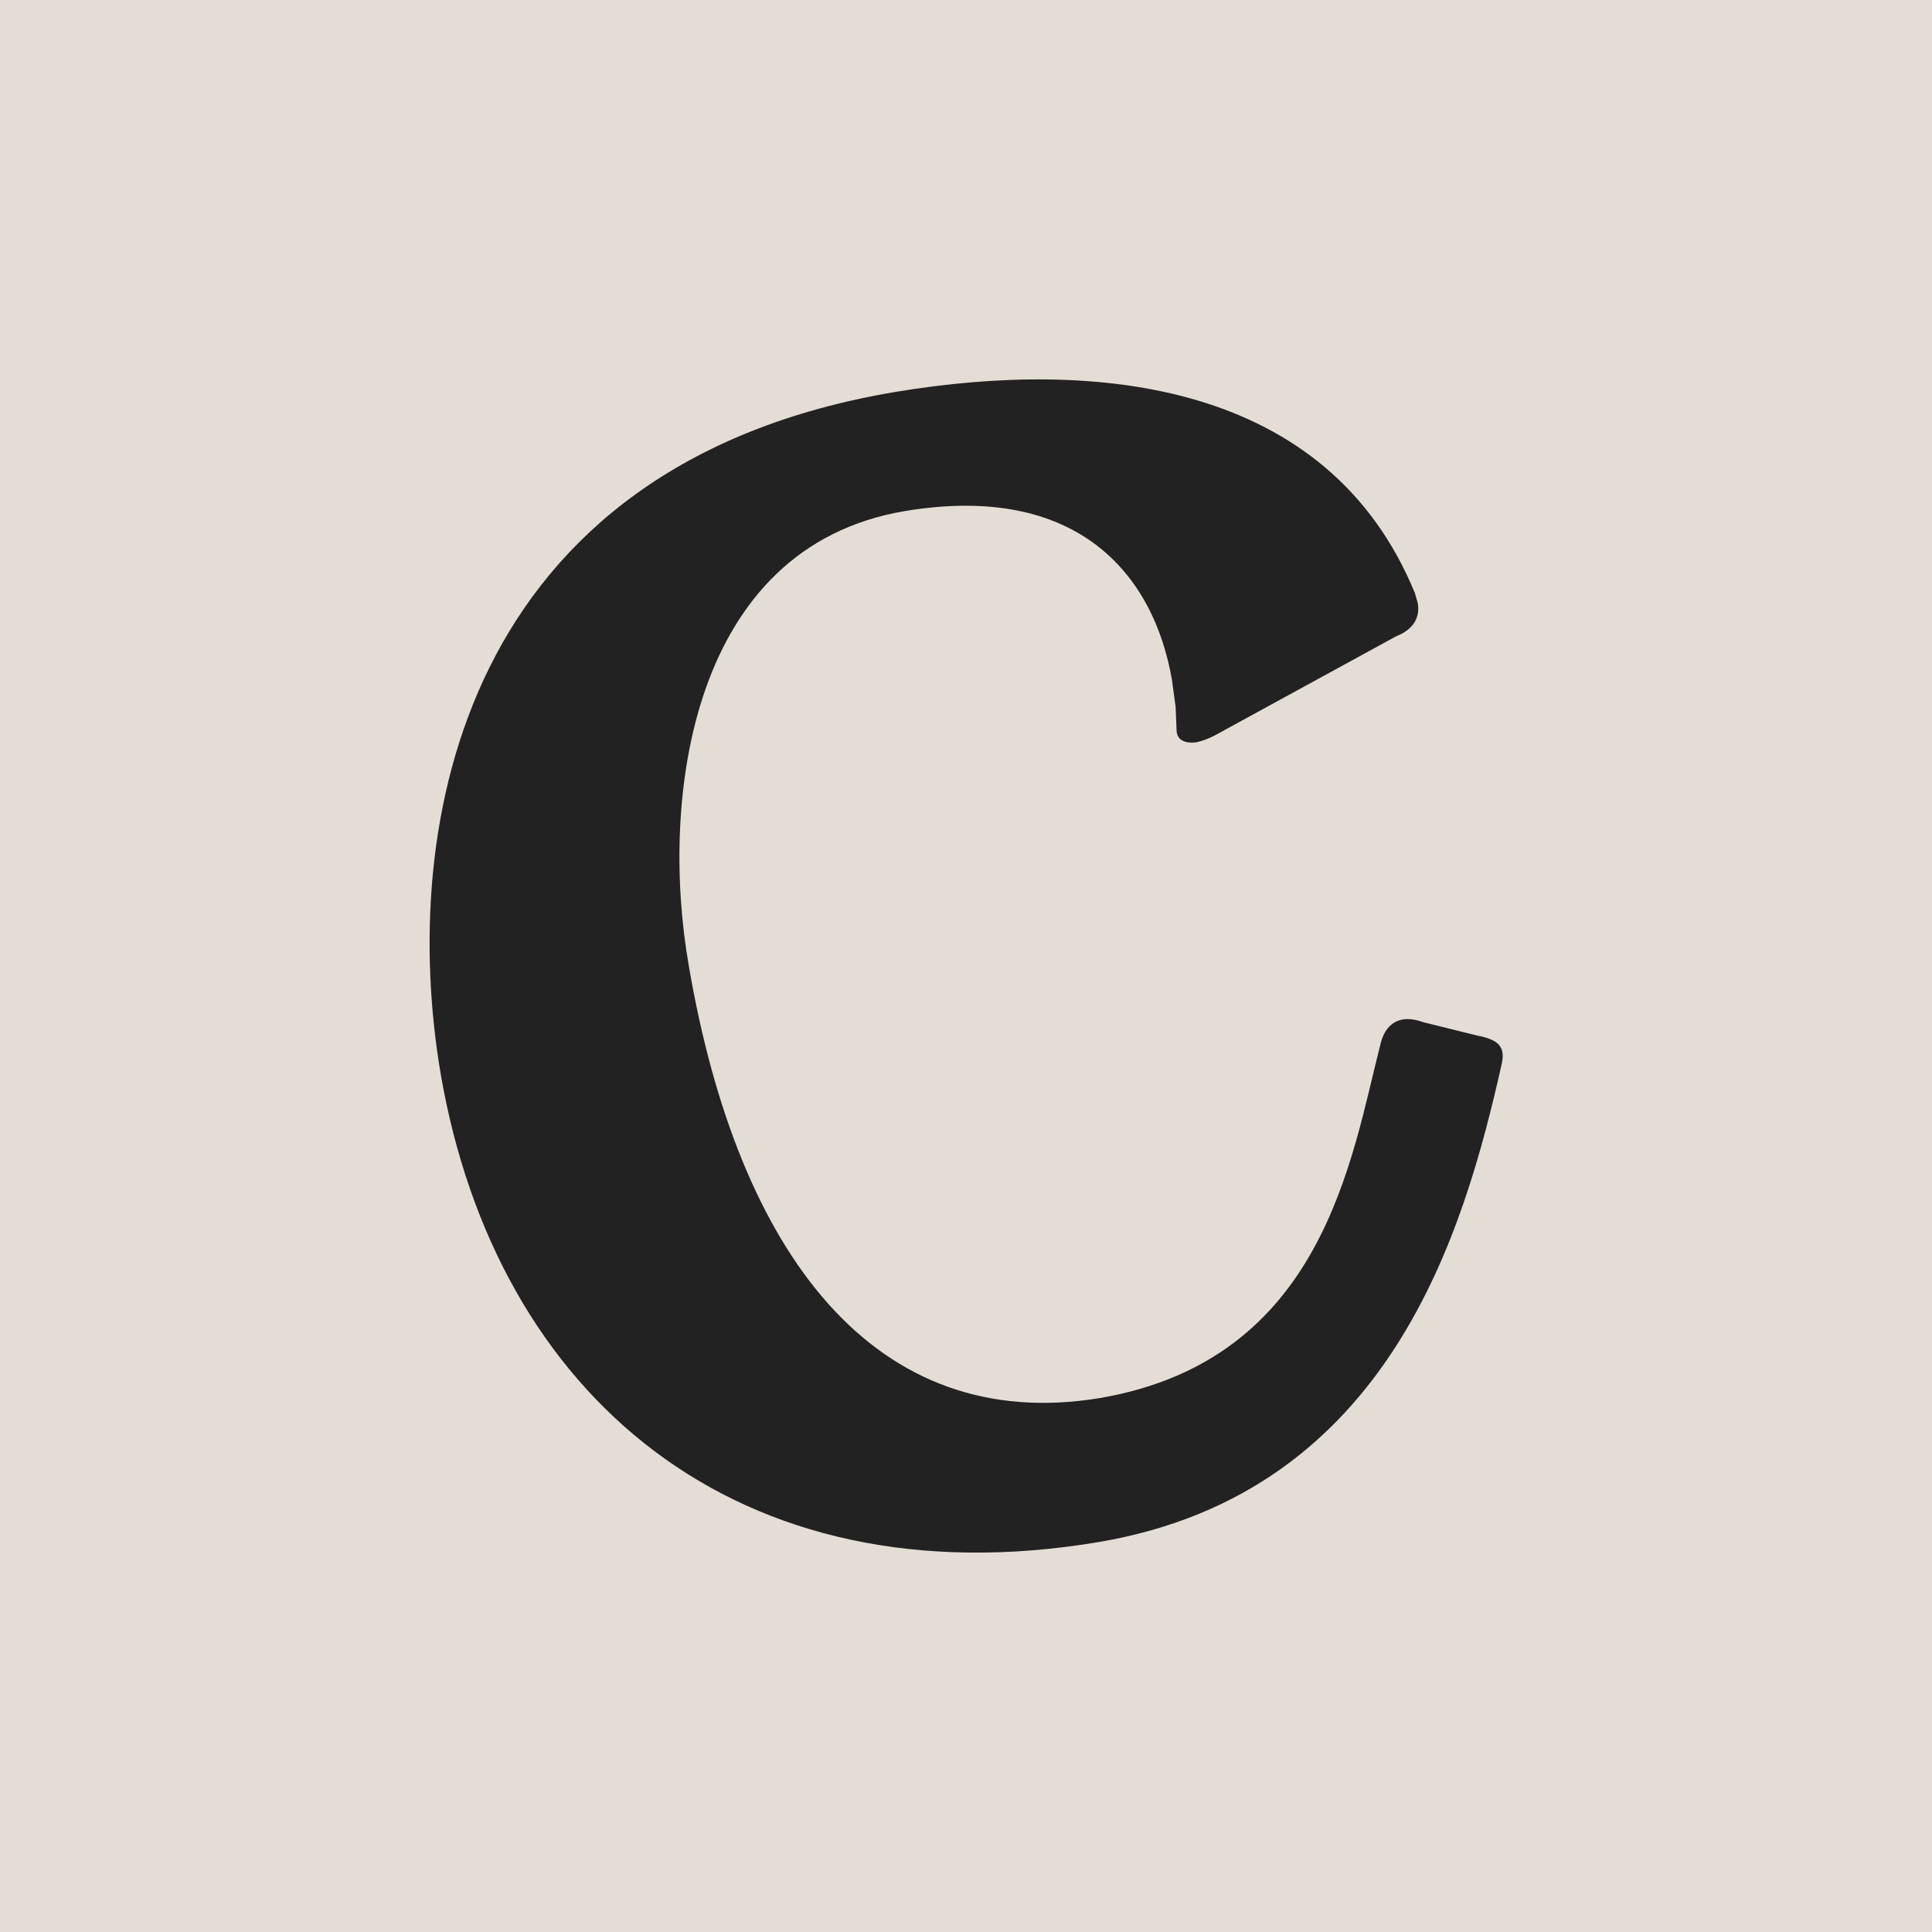
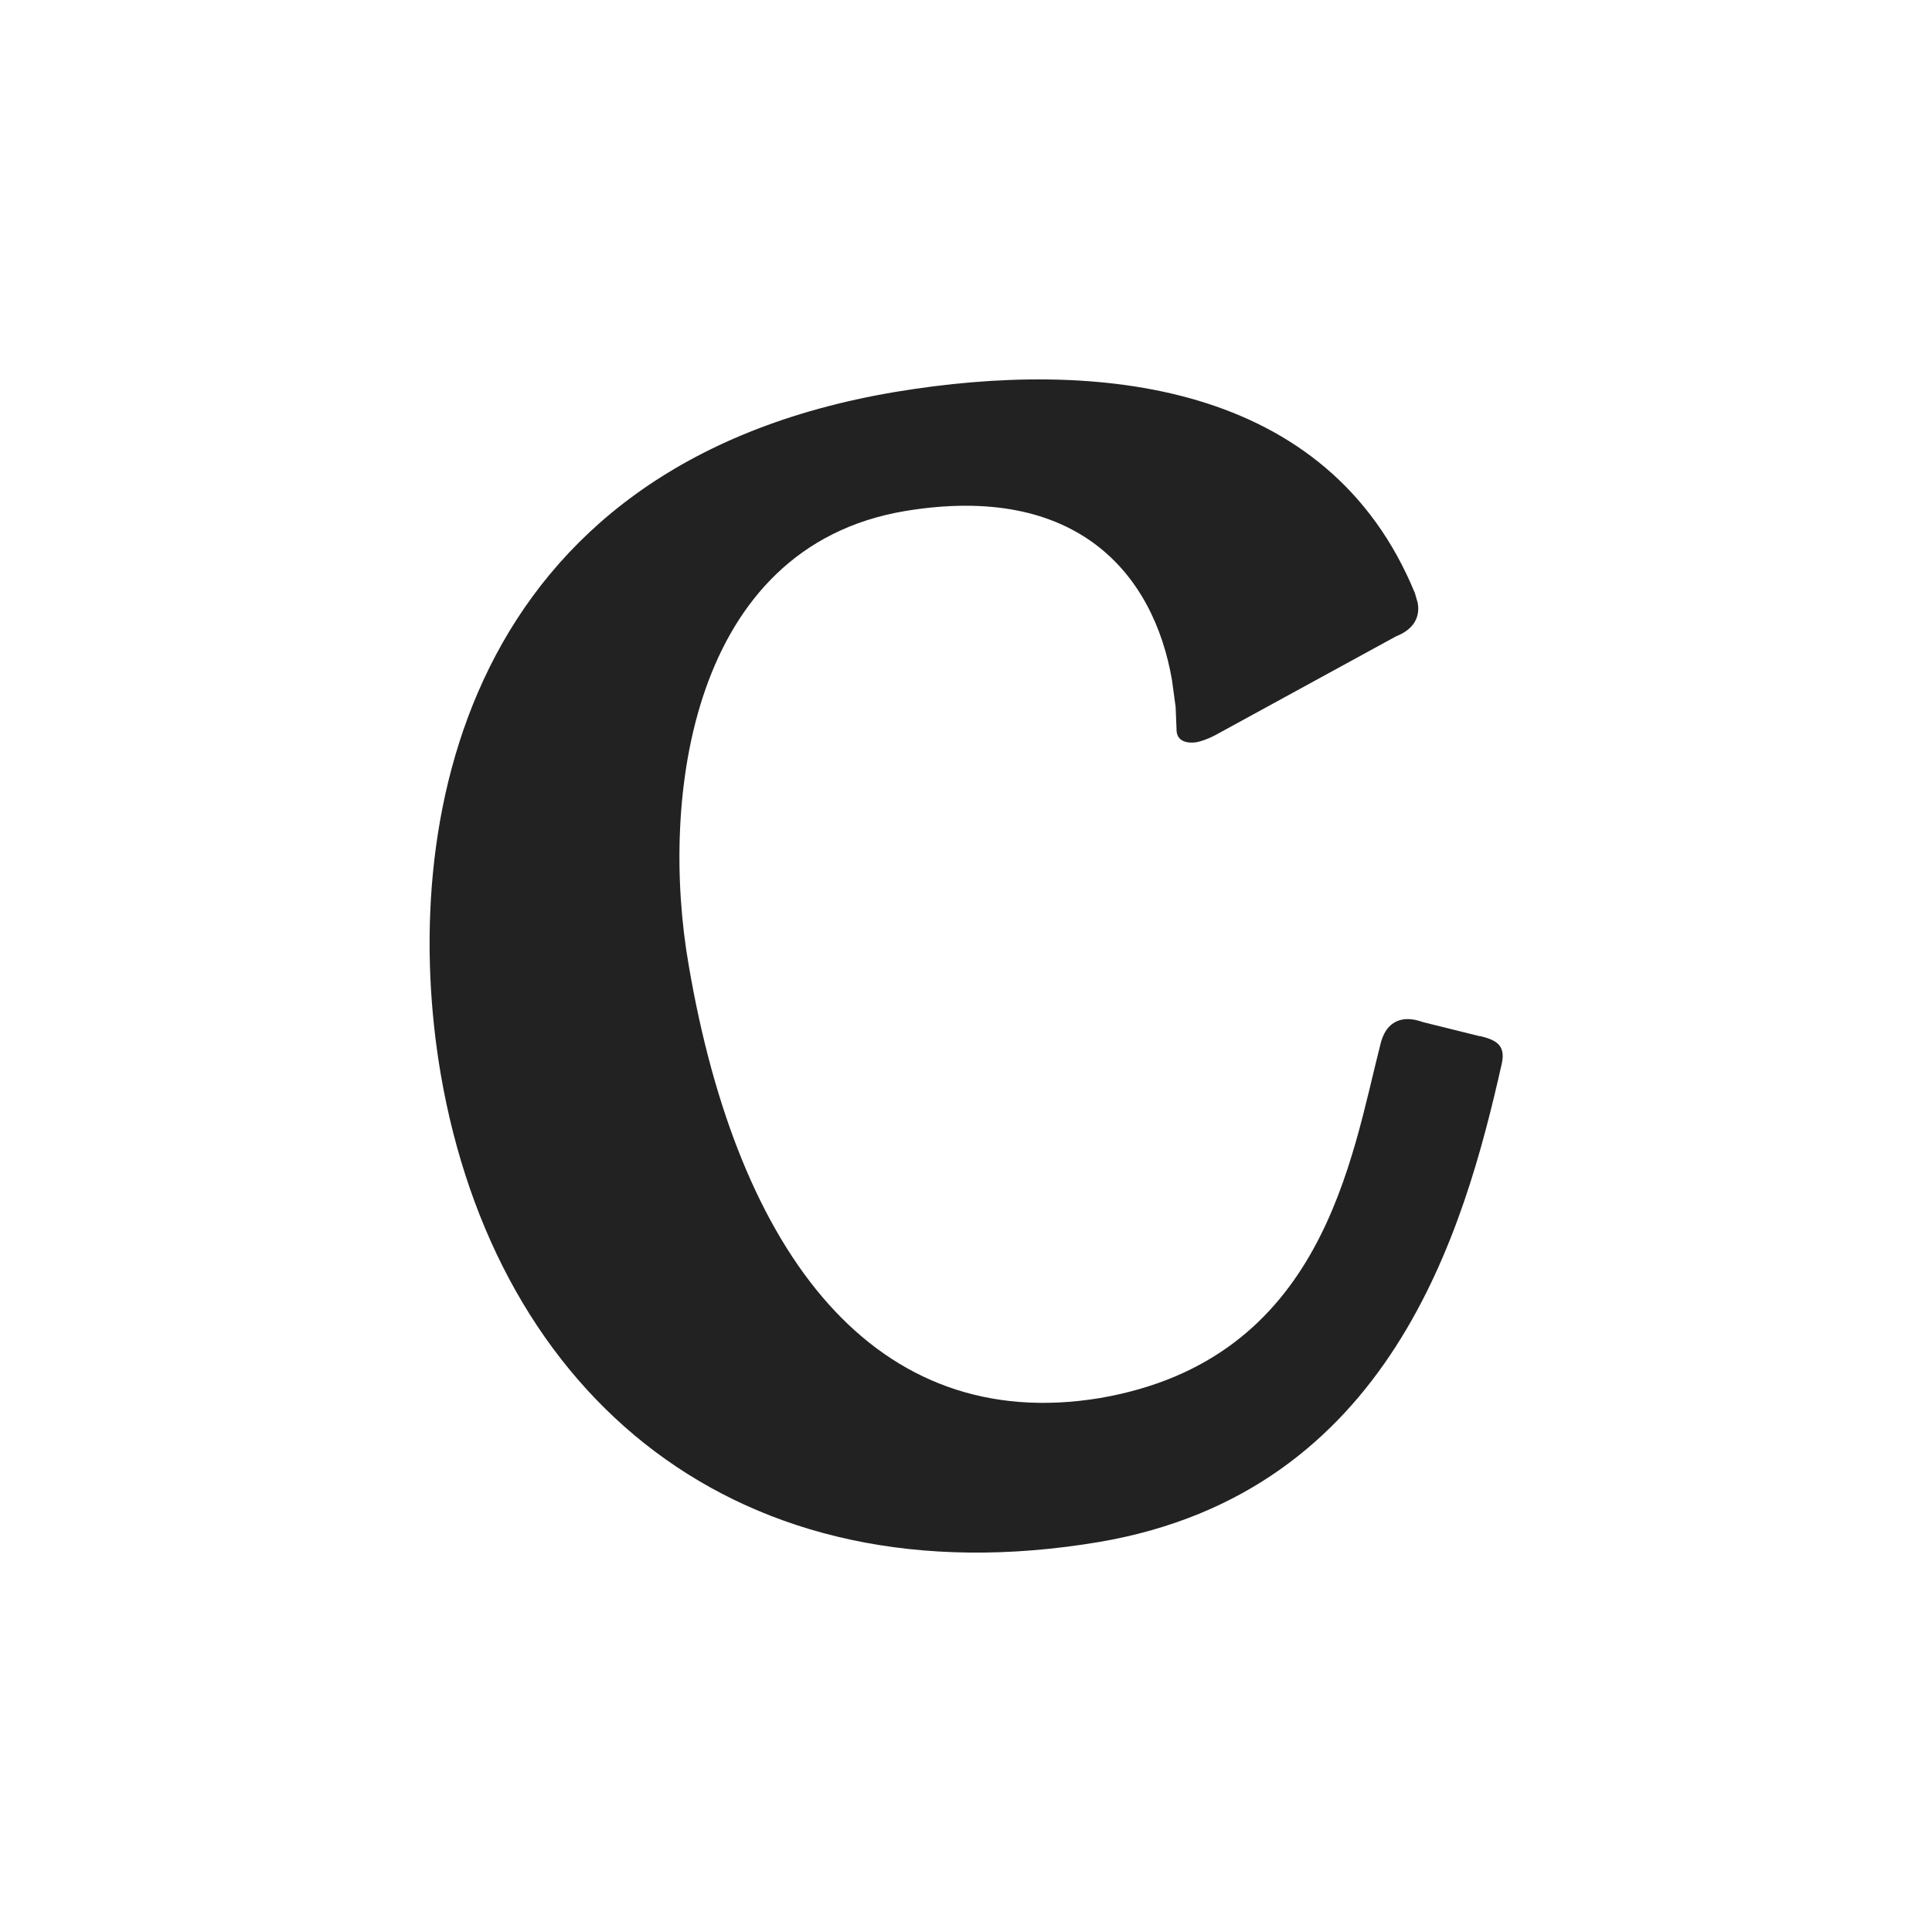
<svg xmlns="http://www.w3.org/2000/svg" id="Layer_2" viewBox="0 0 42.3 42.3">
  <defs>
    <style>.cls-1{fill:#e4ddd5;}.cls-2{fill:#222;}</style>
  </defs>
  <g id="Layer_1-2">
-     <rect class="cls-1" width="42.3" height="42.3" />
    <path class="cls-2" d="m32.39,22.68c.32.08.59.17.49.61-.82,3.64-2.43,9.38-8.81,10.47-7.95,1.34-13.21-3.22-14.42-10.24-.93-5.45.47-13.35,9.96-14.94,4.4-.73,9.47-.23,11.37,4.41l.06.21c.06.33-.11.59-.47.73l-3.97,2.17c-.15.08-.3.13-.4.15-.27.04-.44-.06-.44-.27l-.02-.5-.08-.59c-.4-2.32-2.07-4.33-5.85-3.7-4.69.79-5.37,6.29-4.73,9.95,1.08,6.33,4.08,10.28,9,9.47,4.9-.84,5.5-5.24,6.15-7.77.08-.31.25-.48.49-.52.13-.02.27,0,.44.06l1.25.31Z" />
  </g>
</svg>